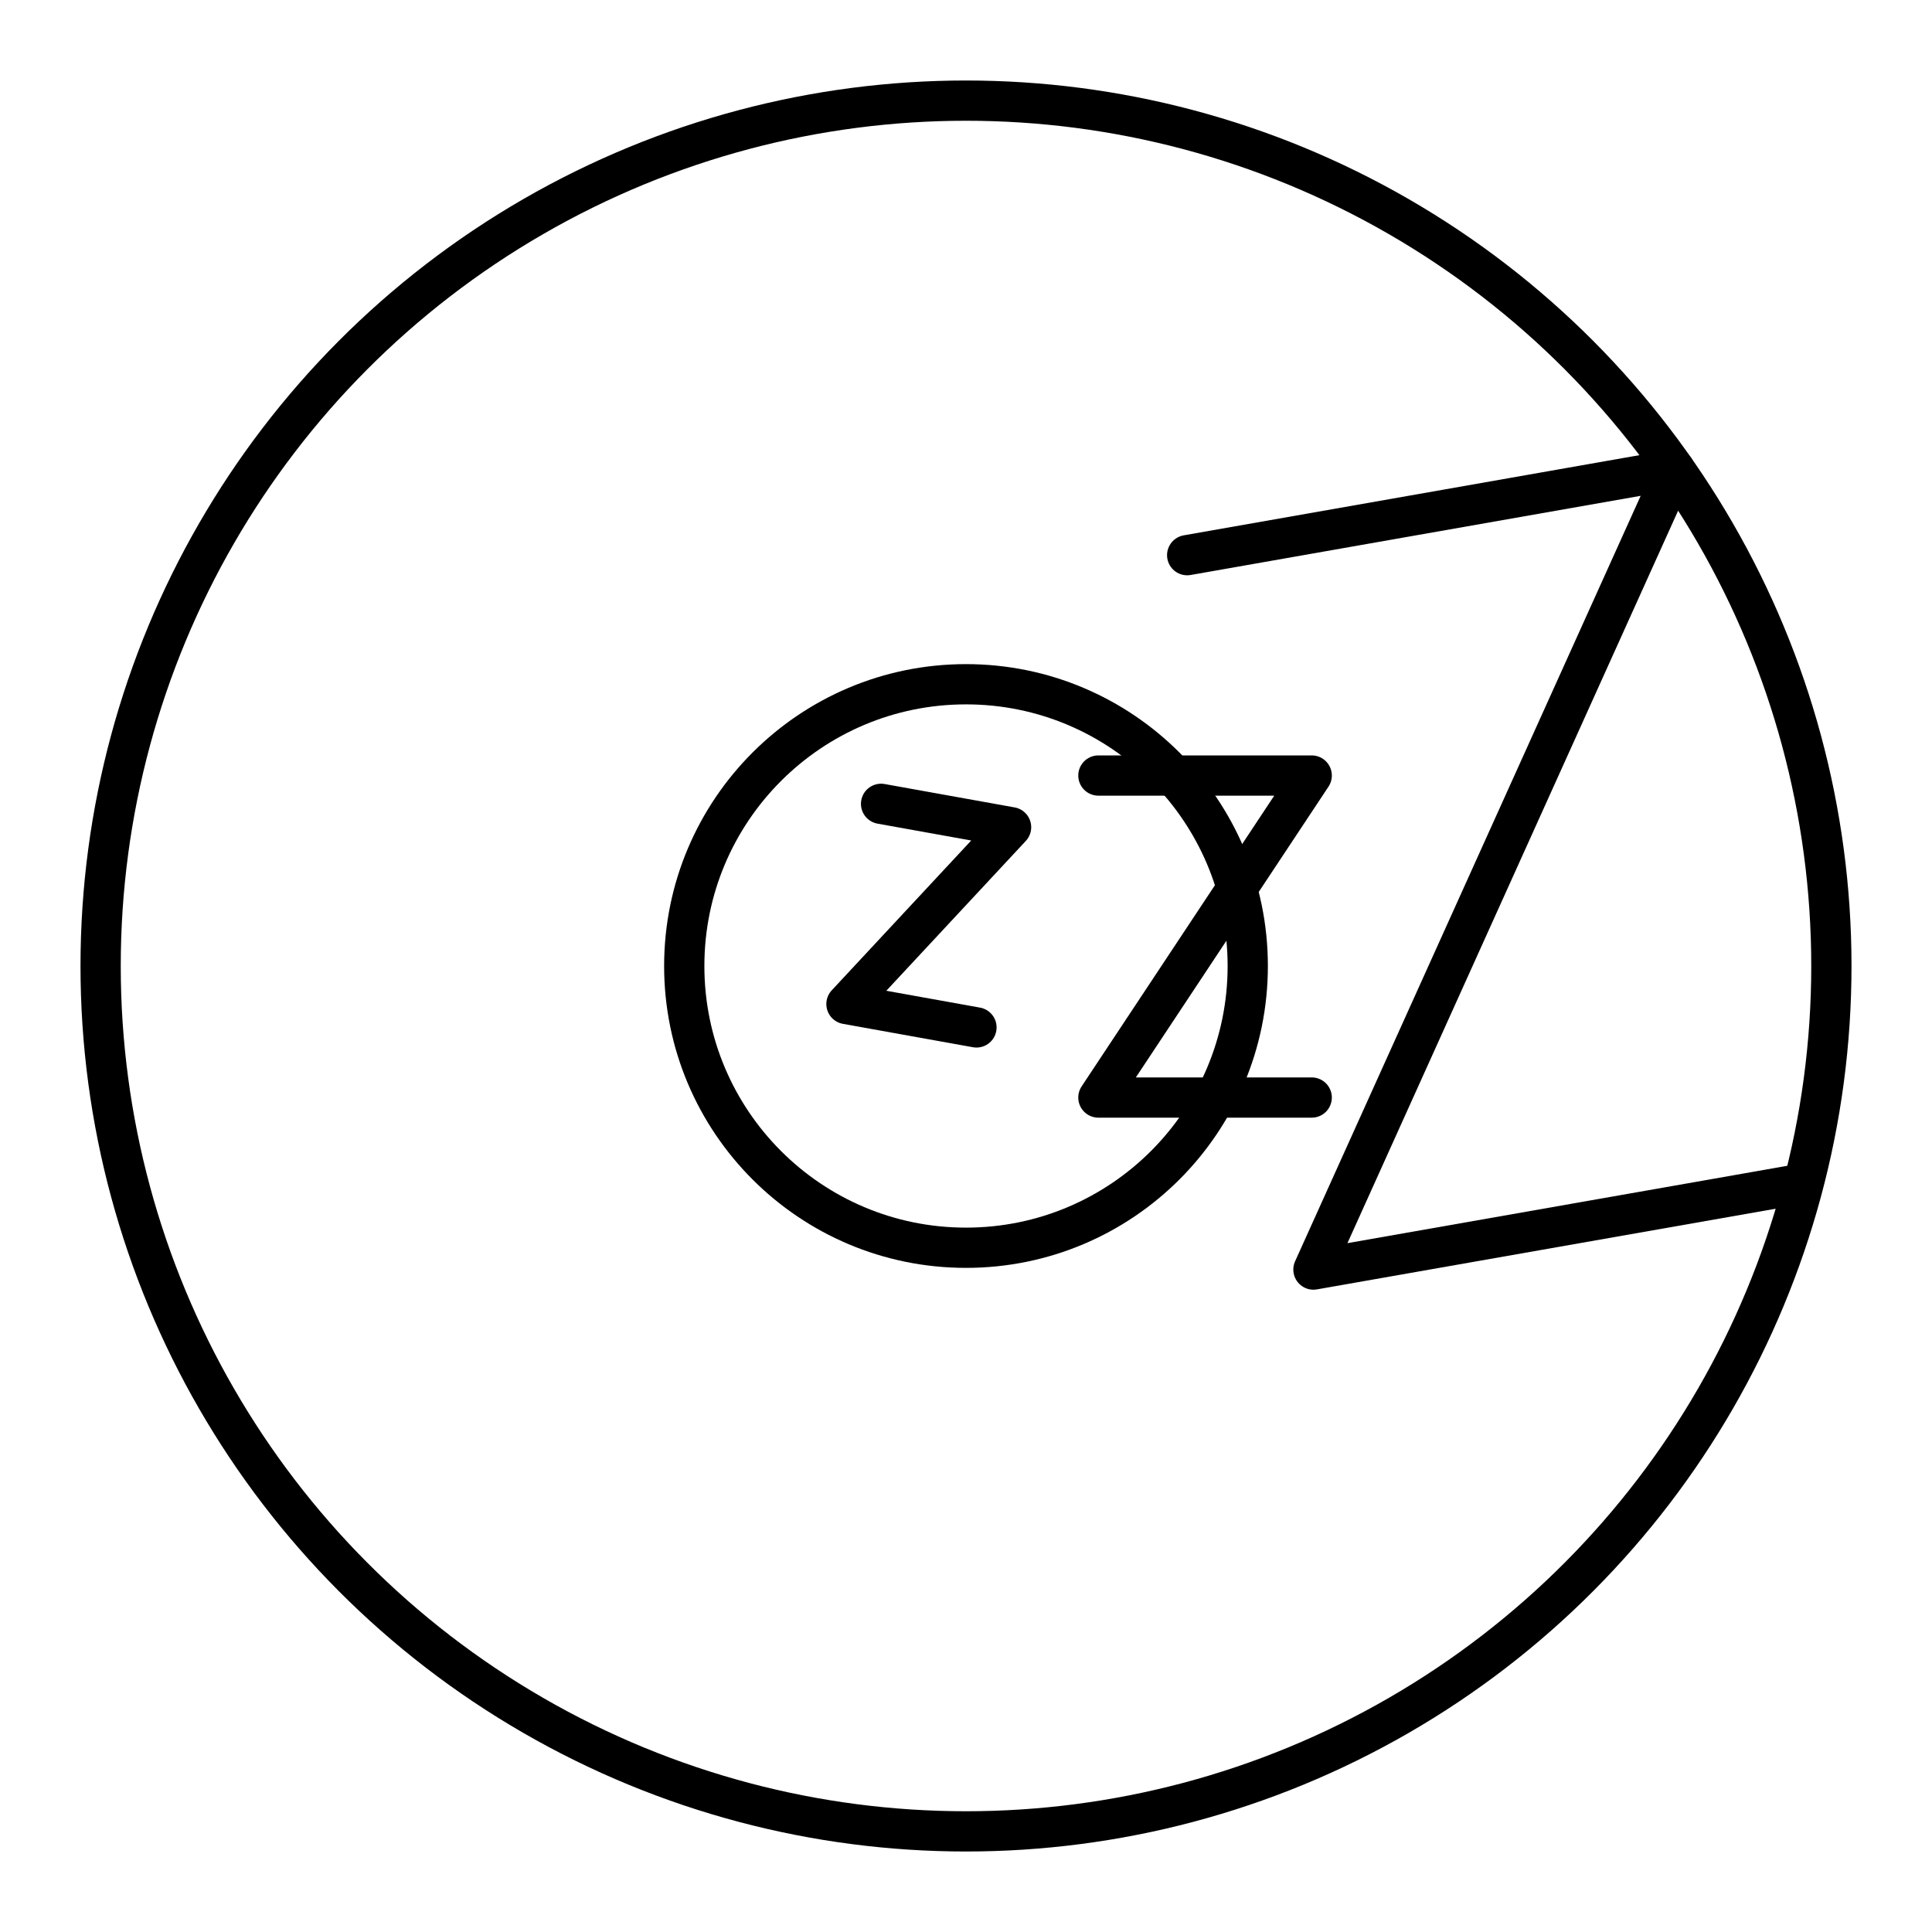
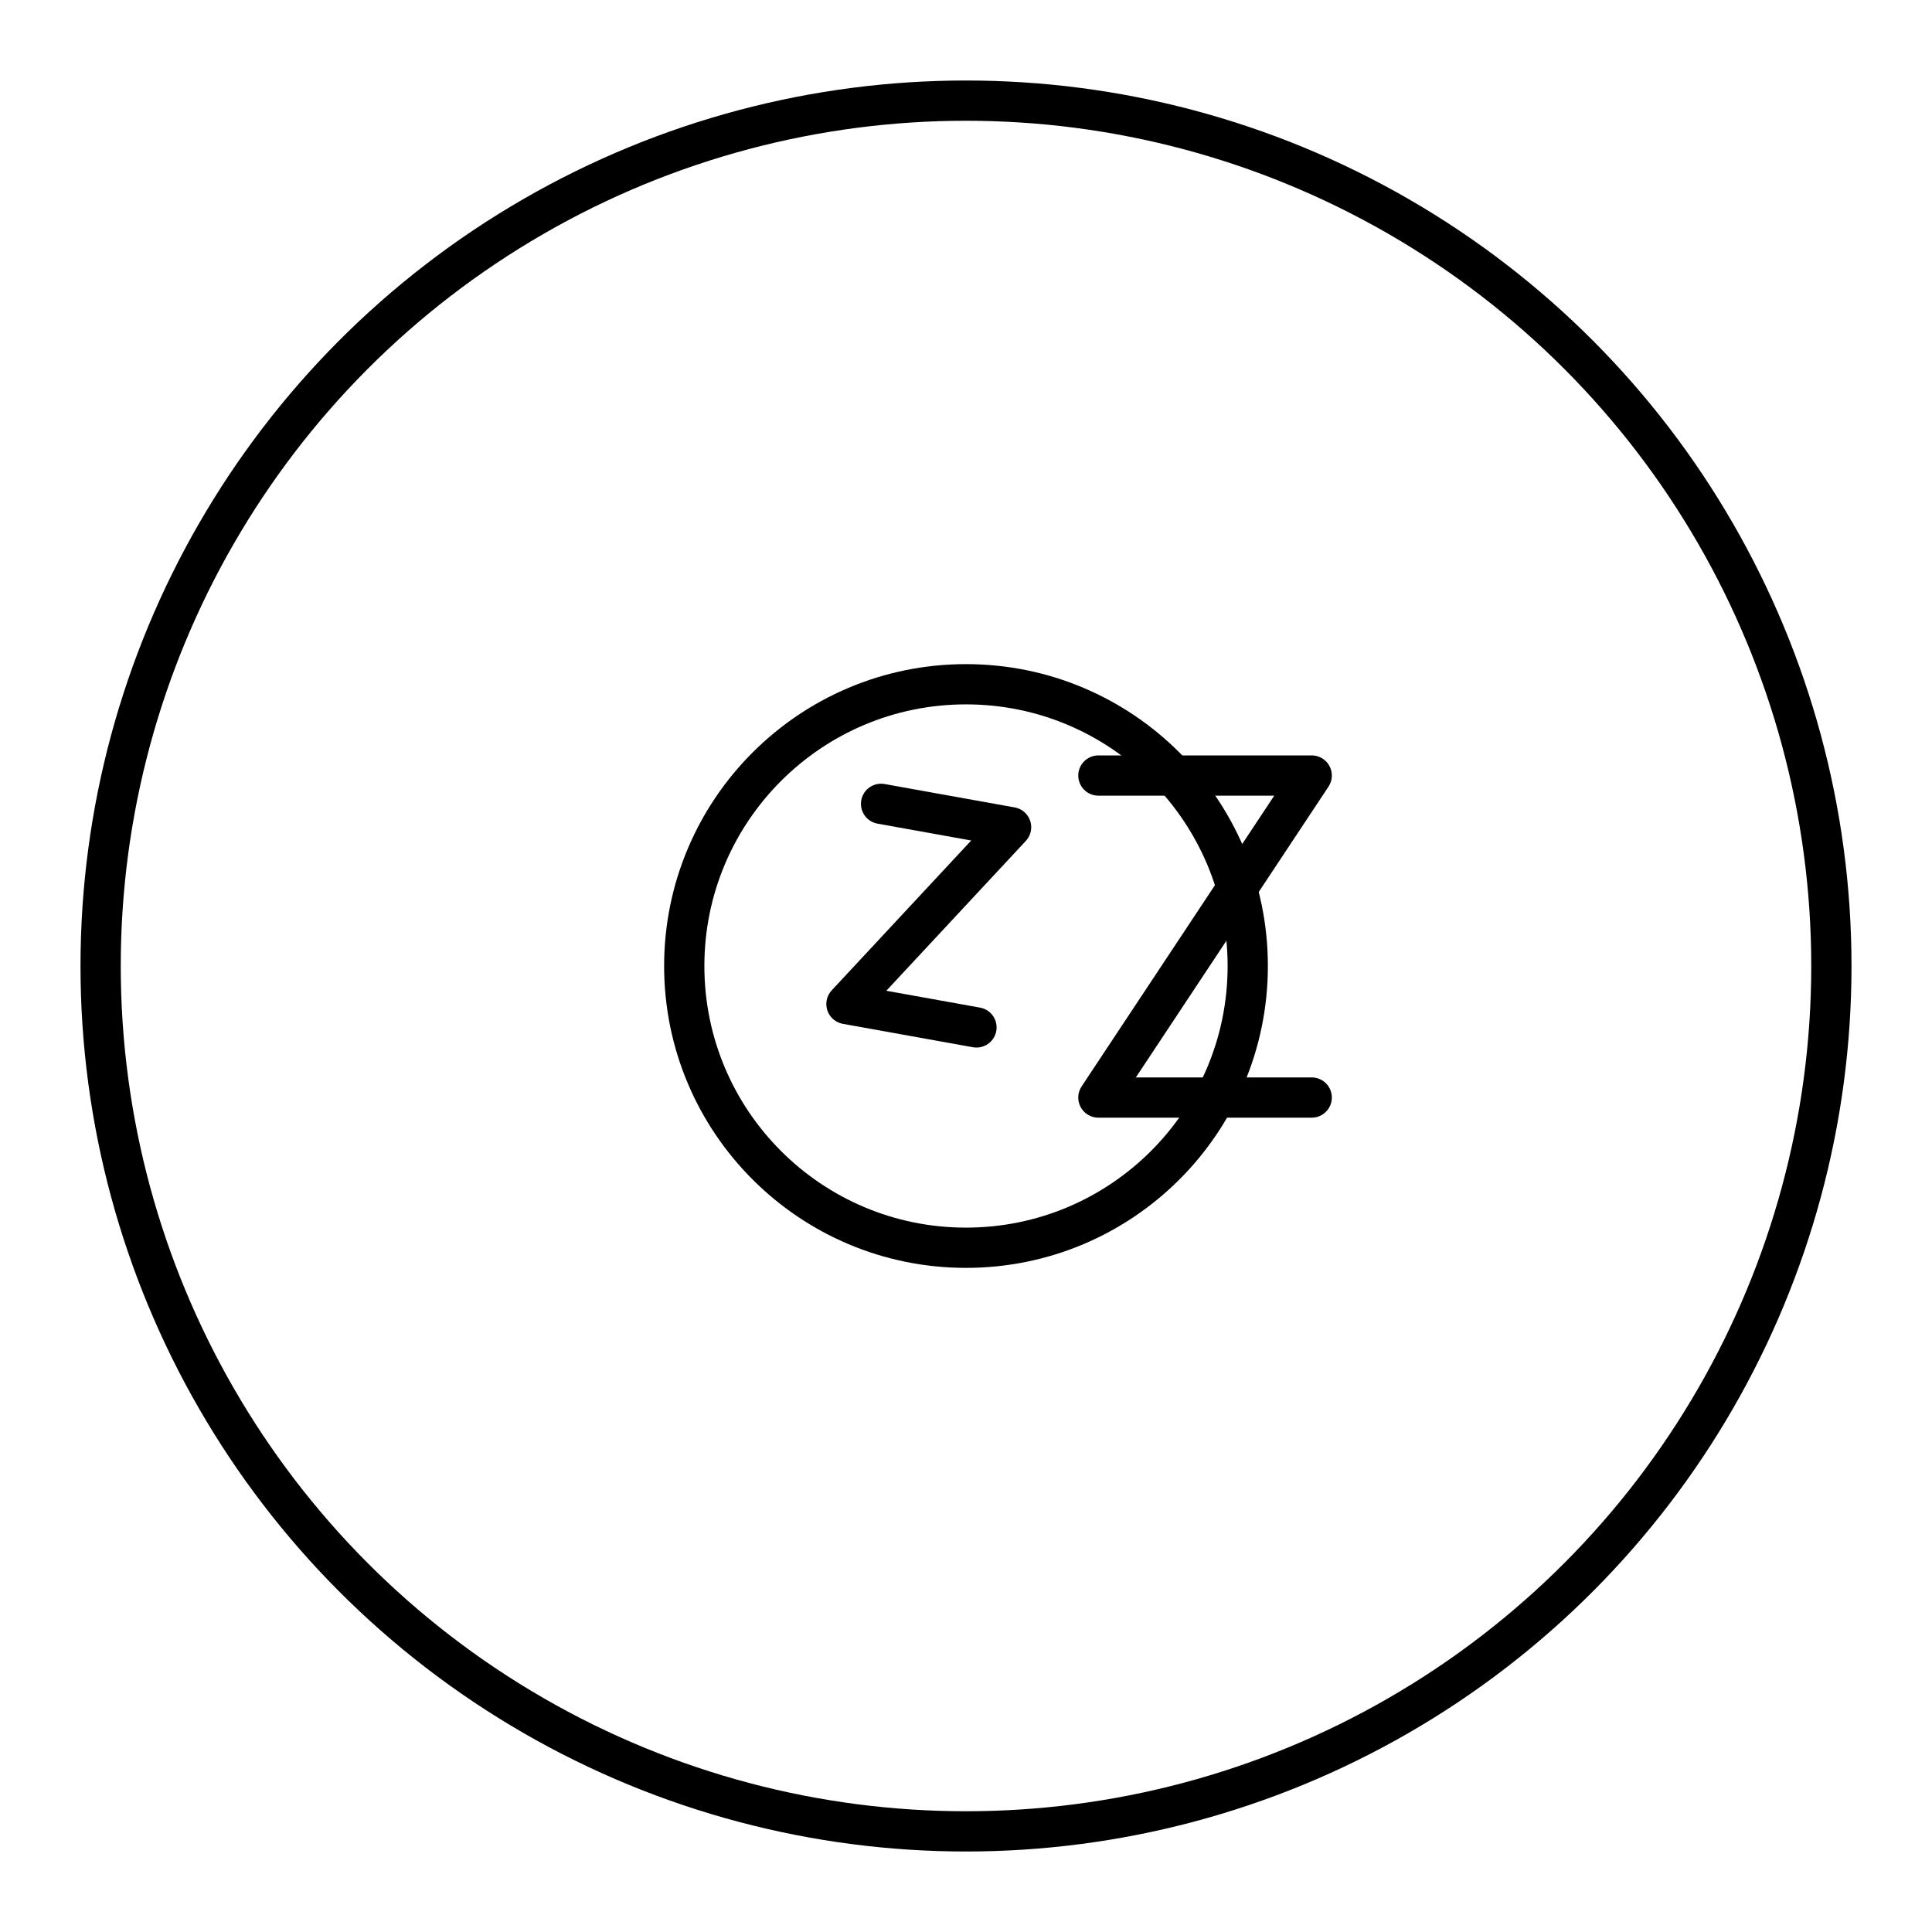
<svg xmlns="http://www.w3.org/2000/svg" width="800" height="800" viewBox="0 0 48 48">
  <circle cx="24" cy="24" r="21.5" fill="none" stroke="currentColor" stroke-linecap="round" stroke-linejoin="round" />
  <circle cx="24" cy="24" r="7" fill="none" stroke="currentColor" stroke-linecap="round" stroke-linejoin="round" />
  <path fill="none" stroke="currentColor" stroke-linecap="round" stroke-linejoin="round" d="m21.89 19.971l3.23.581l-4.09 4.393l3.23.581m3.029-6.258h5.3l-5.3 8h5.3" />
-   <path fill="none" stroke="currentColor" stroke-linecap="round" stroke-linejoin="round" d="m29.495 13.793l12.112-2.131l-8.975 19.88l12.112-2.13" />
</svg>